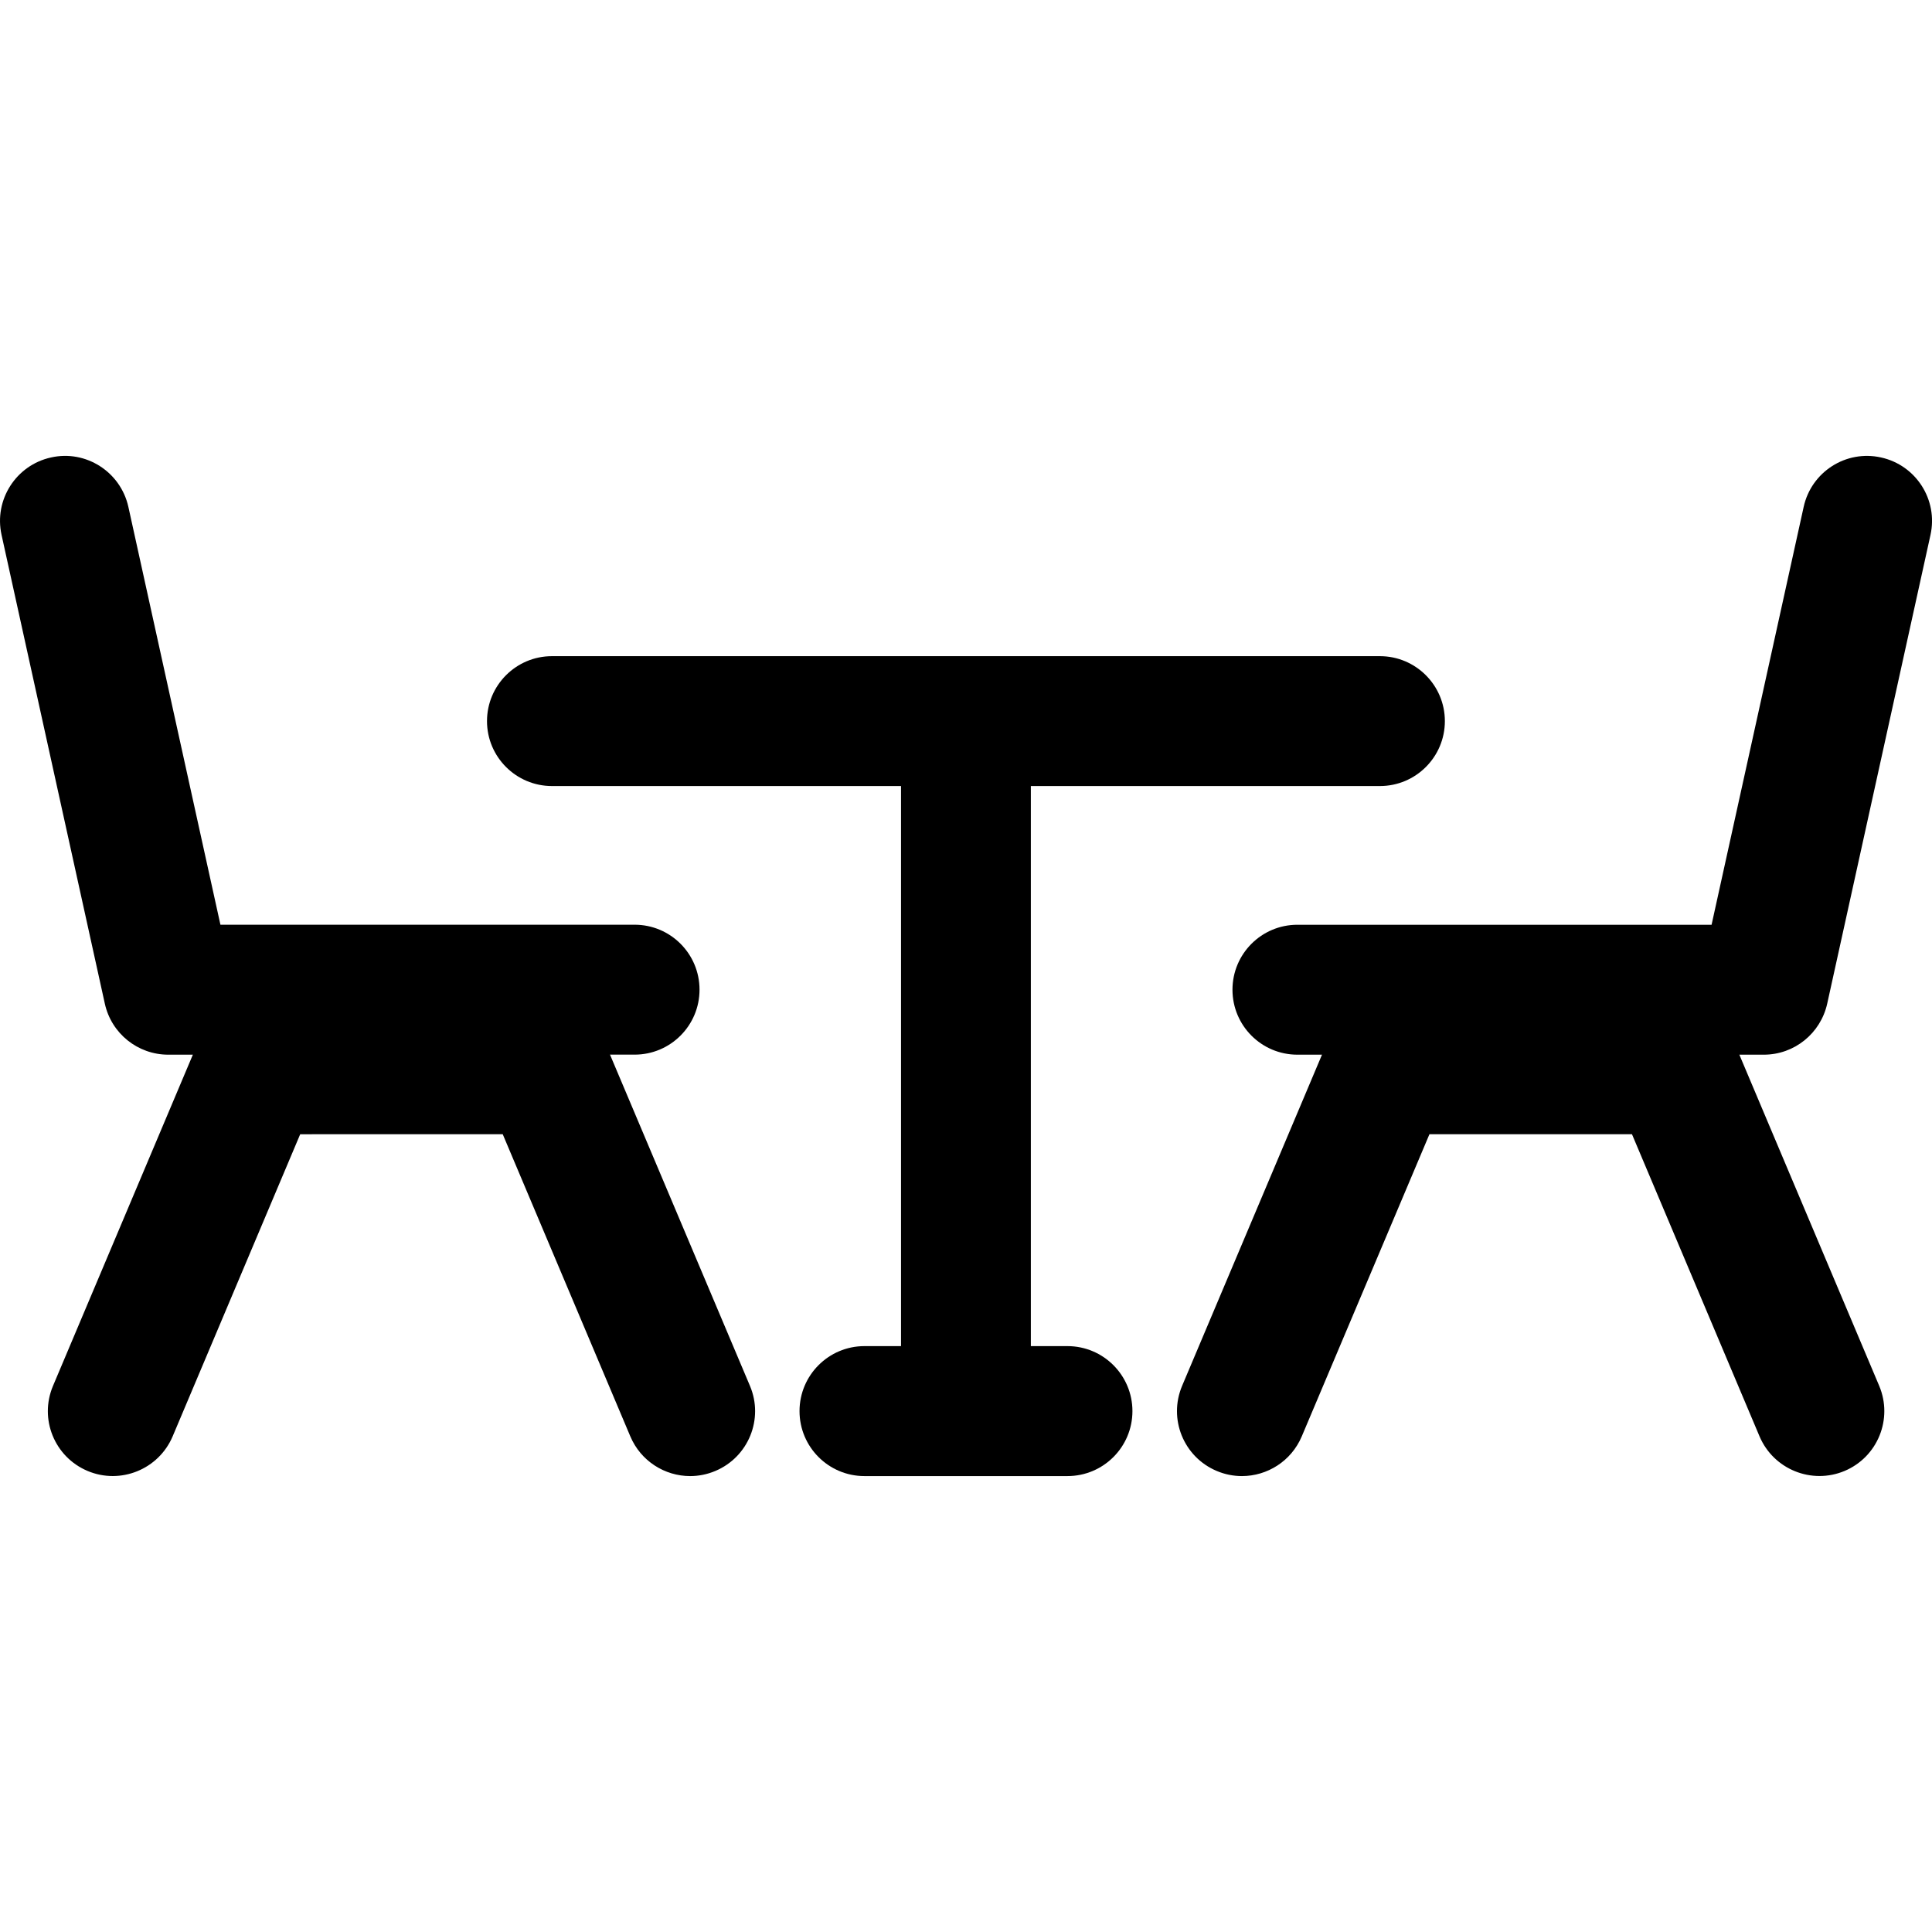
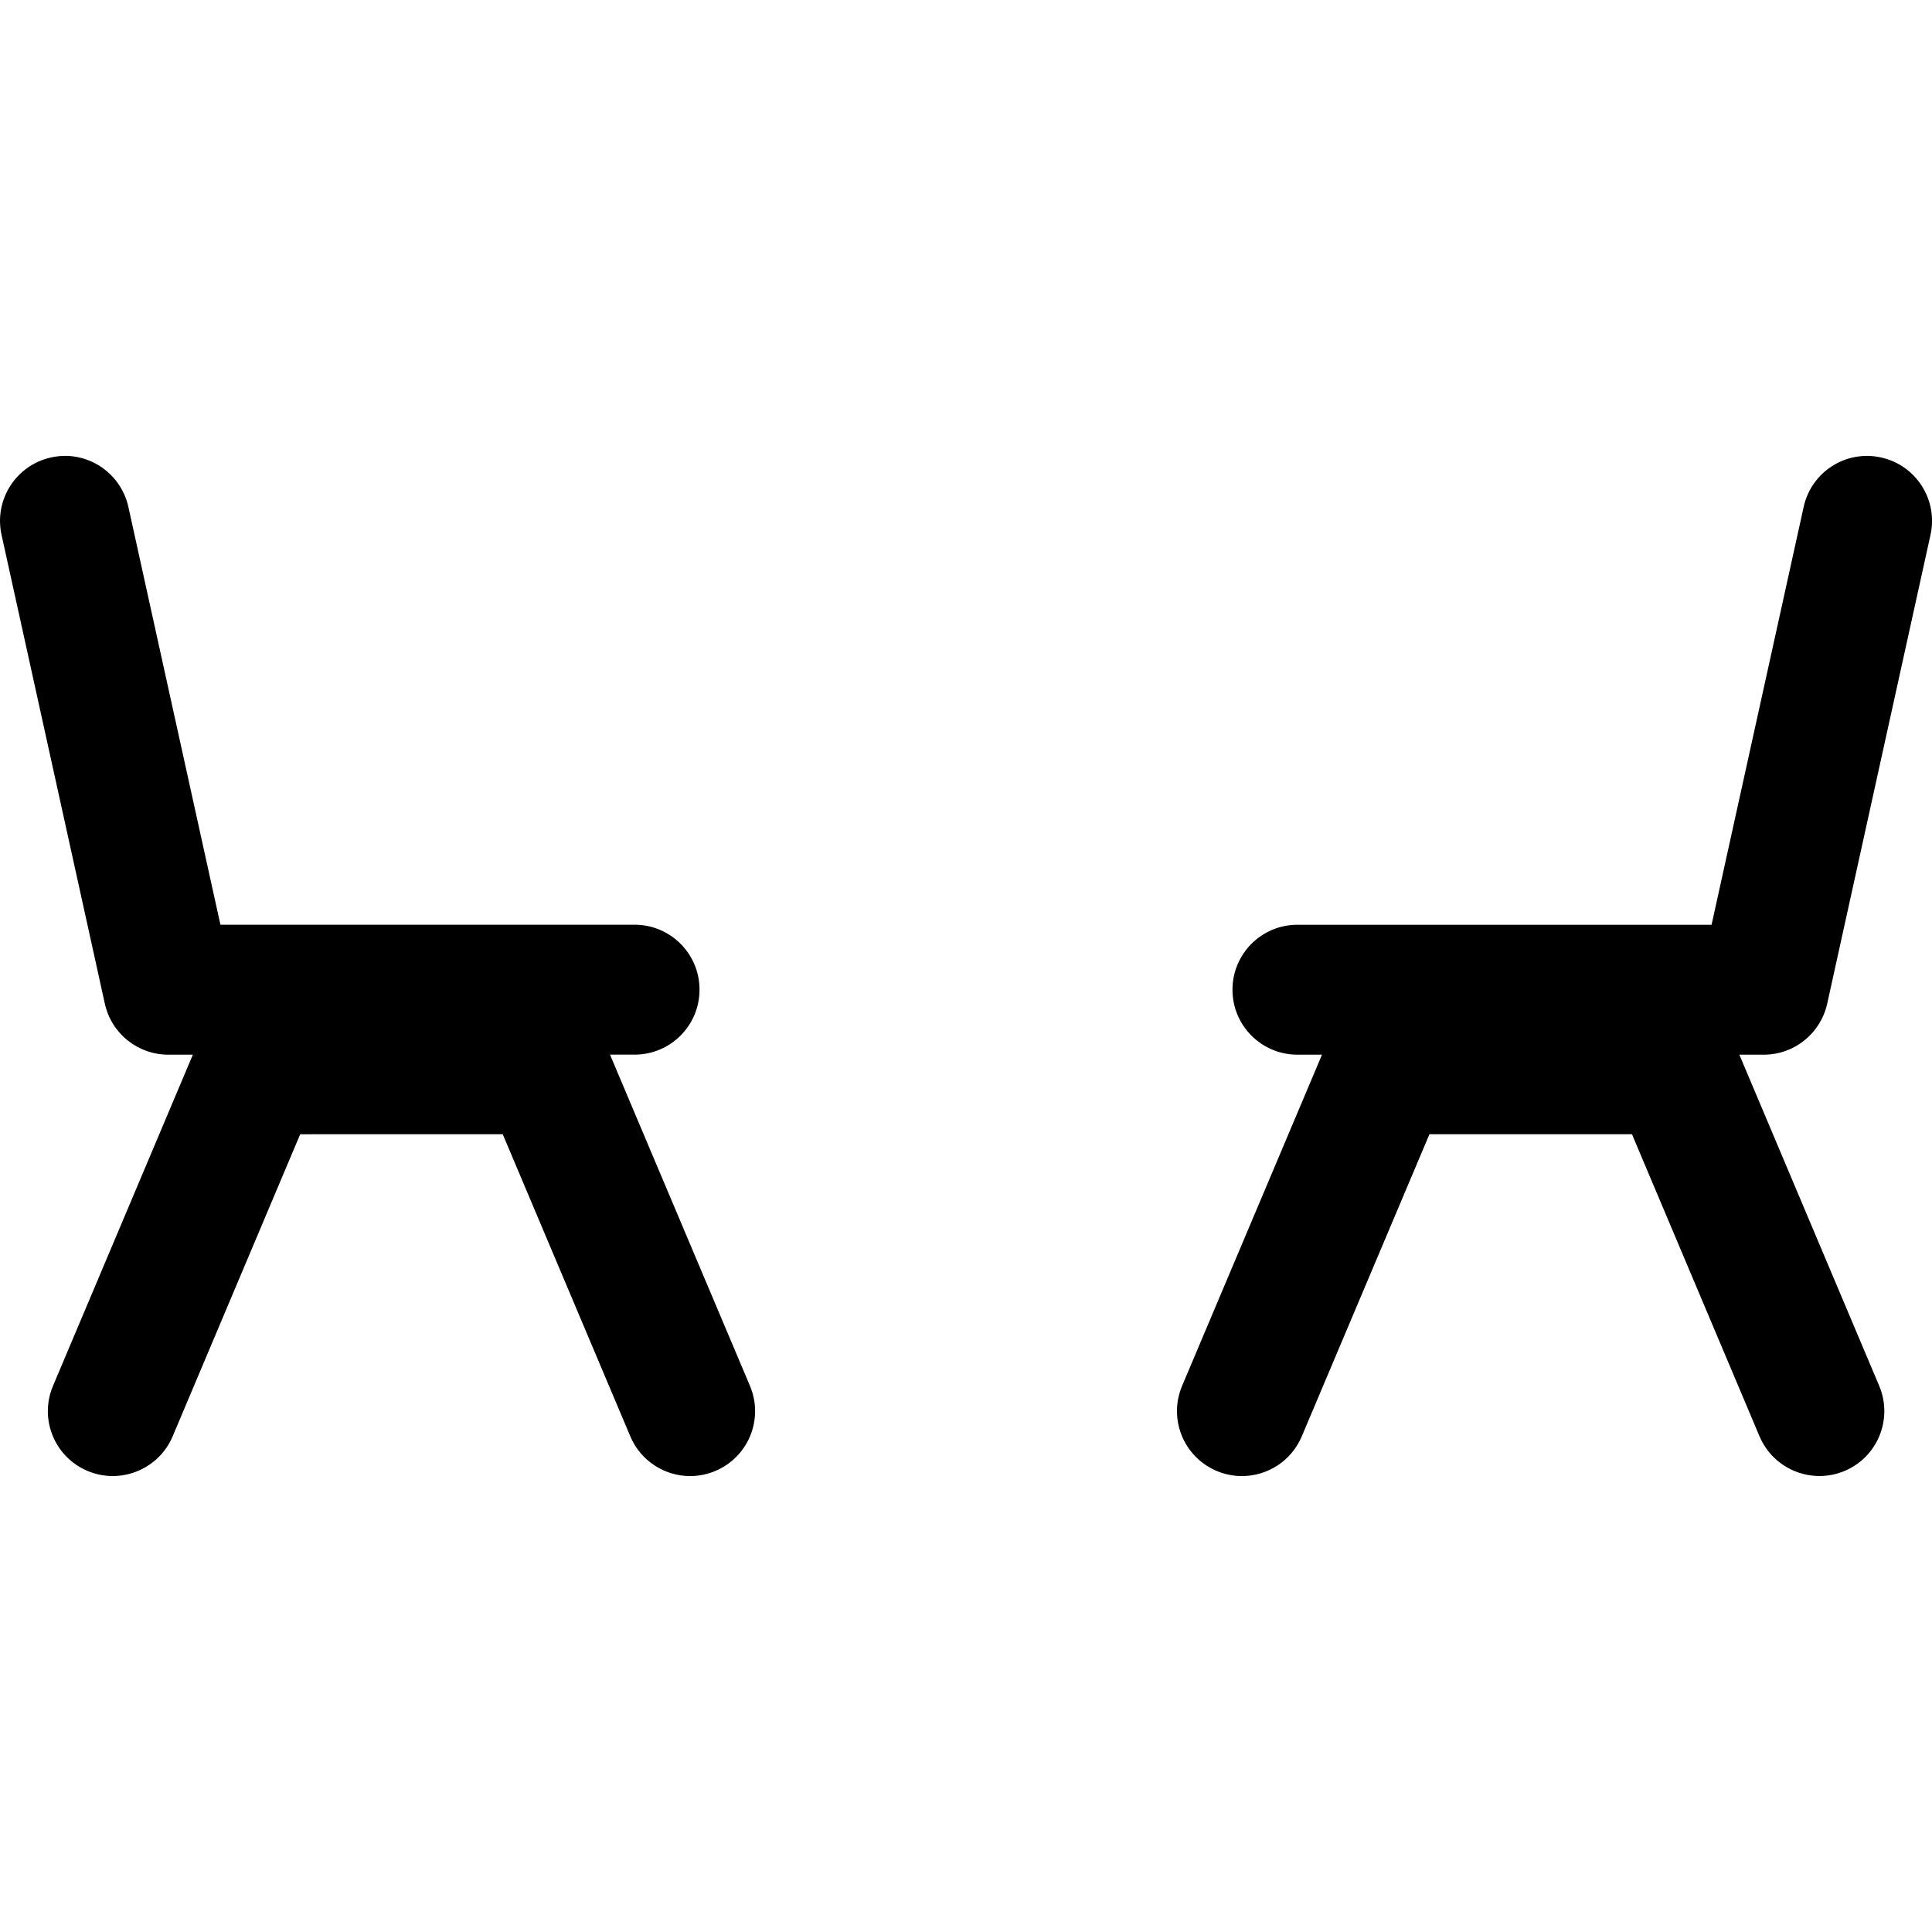
<svg xmlns="http://www.w3.org/2000/svg" xml:space="preserve" viewBox="0 0 44.999 44.999" height="800px" width="800px" id="Capa_1" version="1.1" fill="#000000">
  <g>
    <g>
      <path d="M42.558,23.378l2.406-10.92c0.18-0.816-0.336-1.624-1.152-1.803c-0.816-0.182-1.623,0.335-1.802,1.151l-2.145,9.733    h-9.647c-0.835,0-1.512,0.677-1.512,1.513c0,0.836,0.677,1.513,1.512,1.513h0.573l-3.258,7.713    c-0.325,0.771,0.034,1.657,0.805,1.982c0.19,0.081,0.392,0.12,0.588,0.12c0.59,0,1.15-0.348,1.394-0.925l2.974-7.038l4.717,0.001    l2.971,7.037c0.327,0.77,1.215,1.127,1.982,0.805c0.77-0.325,1.13-1.212,0.805-1.982l-3.257-7.713h0.573    C41.791,24.564,42.403,24.072,42.558,23.378z" />
      <path d="M14.208,24.564h0.573c0.835,0,1.512-0.677,1.512-1.513c0-0.836-0.677-1.513-1.512-1.513H5.134L2.99,11.806    C2.809,10.99,2,10.472,1.188,10.655c-0.815,0.179-1.332,0.987-1.152,1.803l2.406,10.92c0.153,0.693,0.767,1.187,1.477,1.187h0.573    L1.234,32.28c-0.325,0.77,0.035,1.655,0.805,1.98c0.768,0.324,1.656-0.036,1.982-0.805l2.971-7.037l4.717-0.001l2.972,7.038    c0.244,0.577,0.804,0.925,1.394,0.925c0.196,0,0.396-0.039,0.588-0.12c0.77-0.325,1.13-1.212,0.805-1.98L14.208,24.564z" />
-       <path d="M24.862,31.353h-0.852V18.308h8.13c0.835,0,1.513-0.677,1.513-1.512s-0.678-1.513-1.513-1.513H12.856    c-0.835,0-1.513,0.678-1.513,1.513c0,0.834,0.678,1.512,1.513,1.512h8.13v13.045h-0.852c-0.835,0-1.512,0.679-1.512,1.514    s0.677,1.513,1.512,1.513h4.728c0.837,0,1.514-0.678,1.514-1.513S25.699,31.353,24.862,31.353z" />
    </g>
  </g>
</svg>